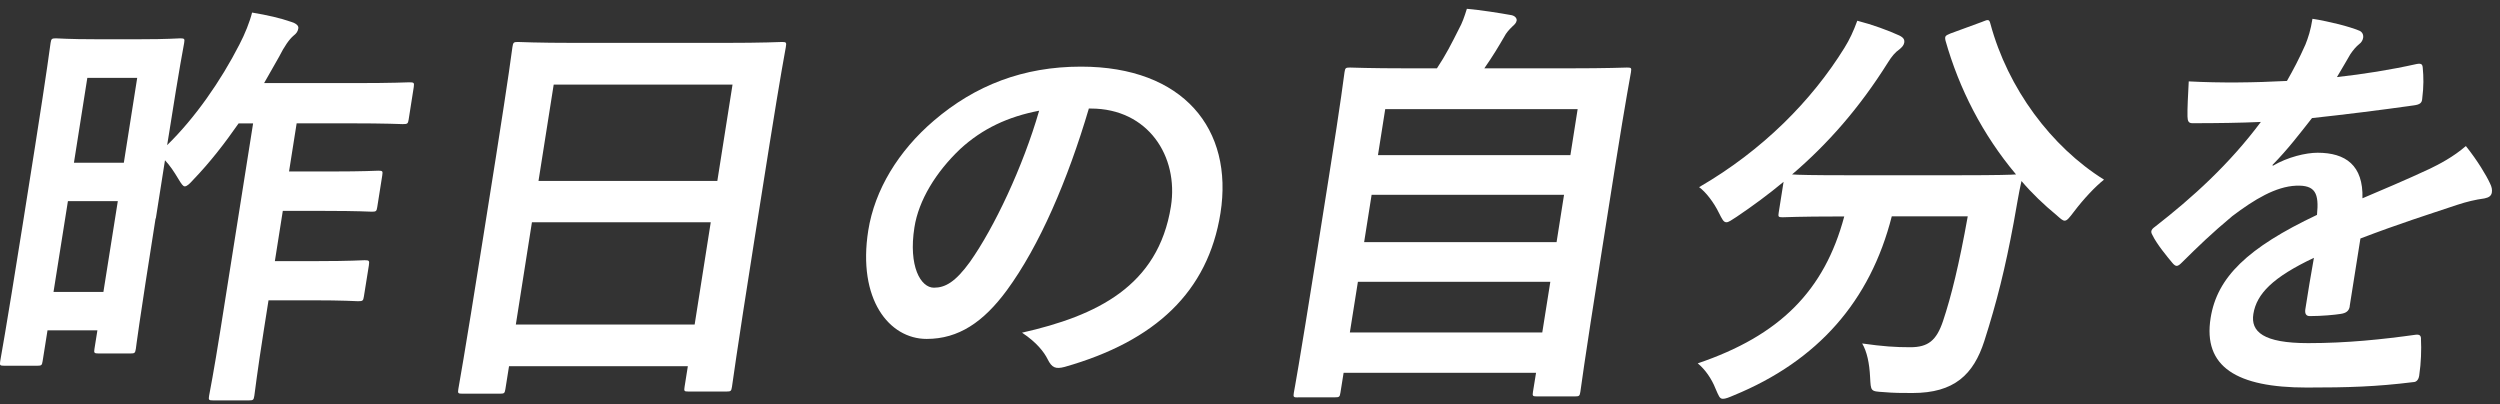
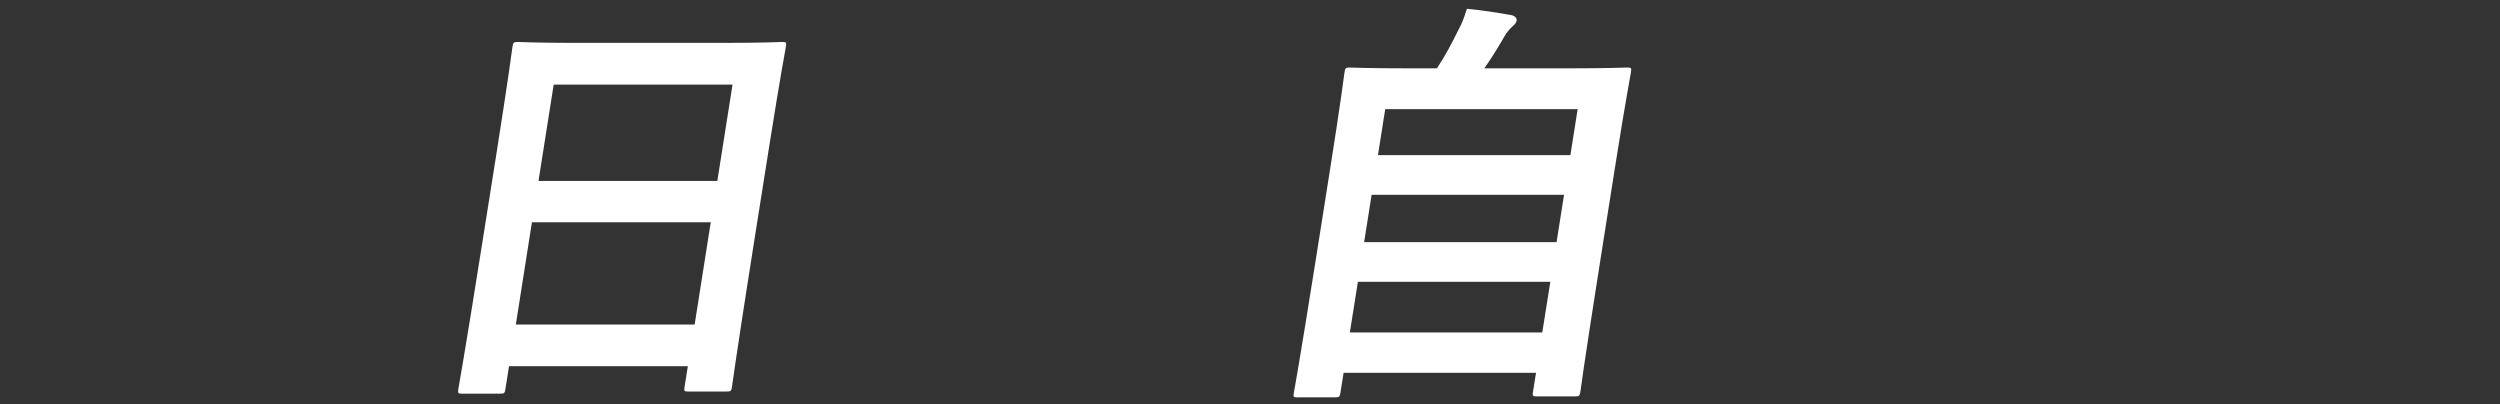
<svg xmlns="http://www.w3.org/2000/svg" width="167" height="27" viewBox="0 0 167 27" fill="none">
  <rect x="0" y="0" width="167" height="27" fill="#333333" stroke="none" />
-   <path d="M10.393 14.589C9.264 21.73 9.097 23.134 9.075 23.301C9.029 23.581 8.999 23.612 8.711 23.612H6.605C6.295 23.612 6.264 23.581 6.31 23.301L6.507 22.064H3.174L2.848 24.12C2.803 24.401 2.772 24.431 2.485 24.431H0.28C-0.008 24.431 -0.03 24.401 0.015 24.12C0.038 23.953 0.333 22.458 1.515 15.007L2.341 9.786C3.159 4.595 3.348 3.07 3.378 2.872C3.424 2.592 3.454 2.561 3.742 2.561C3.939 2.561 4.53 2.622 6.439 2.622H9.317C11.256 2.622 11.832 2.561 12.036 2.561C12.324 2.561 12.347 2.592 12.301 2.872C12.271 3.039 11.983 4.512 11.302 8.852L11.165 9.695C13.021 7.888 14.748 5.407 15.99 2.979C16.361 2.273 16.687 1.453 16.839 0.839C17.838 1.006 18.717 1.203 19.452 1.461C19.725 1.544 19.959 1.689 19.929 1.886C19.899 2.083 19.823 2.22 19.596 2.394C19.331 2.622 19.005 3.07 18.634 3.806L17.642 5.551H23.716C26.307 5.551 27.178 5.498 27.345 5.498C27.655 5.498 27.678 5.528 27.64 5.809L27.299 7.98C27.254 8.26 27.224 8.291 26.905 8.291C26.731 8.291 25.89 8.238 23.292 8.238H19.816L19.308 11.455H22.126C24.375 11.455 25.103 11.402 25.269 11.402C25.557 11.402 25.58 11.432 25.535 11.713L25.201 13.83C25.156 14.111 25.125 14.141 24.838 14.141C24.671 14.141 23.966 14.088 21.709 14.088H18.891L18.361 17.442H21.209C23.459 17.442 24.179 17.382 24.353 17.382C24.663 17.382 24.686 17.412 24.641 17.723L24.307 19.81C24.262 20.091 24.232 20.121 23.913 20.121C23.739 20.121 23.035 20.06 20.785 20.06H17.937L17.626 22.034C17.18 24.856 17.013 26.291 16.99 26.435C16.945 26.716 16.914 26.746 16.627 26.746H14.233C13.945 26.746 13.922 26.716 13.968 26.435C13.998 26.268 14.278 24.856 14.725 22.034L16.907 8.245H15.937C15.013 9.573 14.013 10.863 12.922 11.994C12.642 12.305 12.483 12.449 12.339 12.449C12.226 12.449 12.112 12.282 11.908 11.941C11.635 11.485 11.362 11.068 11.021 10.704L10.408 14.597L10.393 14.589ZM6.908 19.499L7.87 13.436H4.537L3.575 19.499H6.908ZM5.833 5.202L4.939 10.871H8.272L9.165 5.202H5.833Z" fill="white" />
  <path d="M30.882 26.298C30.594 26.298 30.572 26.268 30.617 25.987C30.647 25.79 30.966 24.128 32.261 15.947L33.124 10.507C33.988 5.035 34.208 3.313 34.23 3.146C34.276 2.835 34.314 2.804 34.594 2.804C34.791 2.804 35.753 2.865 38.518 2.865H48.297C51.061 2.865 52.069 2.804 52.236 2.804C52.523 2.804 52.546 2.835 52.493 3.146C52.463 3.313 52.137 5.035 51.402 9.657L50.41 15.917C49.13 24.014 48.925 25.676 48.895 25.843C48.85 26.124 48.819 26.154 48.531 26.154H45.994C45.706 26.154 45.683 26.131 45.729 25.843L45.948 24.462H34.003L33.761 25.987C33.715 26.268 33.685 26.298 33.397 26.298H30.86H30.882ZM46.403 21.677L47.478 14.847H35.533L34.458 21.677H46.403ZM35.972 12.085H47.918L48.933 5.65H36.987L35.972 12.085Z" fill="white" />
-   <path d="M72.74 7.236C71.324 12.032 69.43 16.433 67.256 19.393C65.696 21.51 64.037 22.64 61.901 22.64C59.394 22.64 57.273 19.992 58 15.393C58.432 12.684 60.007 10.089 62.378 8.063C65.143 5.695 68.362 4.451 72.21 4.451C79.05 4.451 82.413 8.625 81.527 14.24C80.694 19.491 77.179 22.785 71.127 24.507C70.506 24.674 70.263 24.56 69.983 23.999C69.748 23.521 69.248 22.868 68.271 22.223C73.263 21.093 77.368 19.119 78.217 13.792C78.747 10.438 76.687 7.251 72.869 7.251H72.755L72.74 7.236ZM64.128 9.968C62.522 11.493 61.363 13.383 61.083 15.189C60.674 17.784 61.499 19.218 62.386 19.218C63.128 19.218 63.81 18.854 64.794 17.495C66.408 15.211 68.332 11.152 69.415 7.395C67.355 7.79 65.635 8.579 64.135 9.96L64.128 9.968Z" fill="white" />
  <path d="M86.693 26.549C86.405 26.549 86.382 26.518 86.428 26.238C86.458 26.07 86.746 24.576 87.943 17.04L88.769 11.819C89.602 6.576 89.784 5.02 89.814 4.823C89.859 4.542 89.889 4.512 90.177 4.512C90.374 4.512 91.367 4.565 94.131 4.565H95.987C96.586 3.662 96.957 2.926 97.464 1.916C97.669 1.552 97.82 1.127 97.987 0.588C98.941 0.672 100.168 0.869 100.971 1.013C101.221 1.066 101.335 1.241 101.312 1.378C101.282 1.544 101.153 1.658 101.024 1.772C100.79 2 100.615 2.197 100.487 2.448C100.093 3.123 99.744 3.715 99.153 4.565H104.713C107.478 4.565 108.486 4.512 108.682 4.512C108.97 4.512 108.993 4.534 108.948 4.823C108.925 4.99 108.614 6.568 107.902 11.053L106.963 17.002C105.774 24.53 105.592 26.025 105.569 26.169C105.524 26.45 105.494 26.48 105.206 26.48H102.668C102.38 26.48 102.358 26.45 102.403 26.169L102.608 24.902H89.753L89.541 26.23C89.496 26.511 89.465 26.541 89.177 26.541H86.701L86.693 26.549ZM103.024 22.208L103.562 18.823H90.708L90.17 22.208H103.024ZM103.979 16.175L104.478 13.011H91.624L91.124 16.175H103.979ZM92.048 10.362H104.903L105.387 7.289H92.533L92.048 10.362Z" fill="white" />
-   <path d="M132.437 1.446C132.831 1.279 132.884 1.302 132.96 1.59C134.126 5.908 137.02 9.801 140.549 12.001C139.966 12.457 139.178 13.299 138.557 14.119C138.232 14.544 138.088 14.741 137.921 14.741C137.777 14.741 137.633 14.597 137.383 14.377C136.527 13.671 135.732 12.912 135.035 12.092C134.846 12.912 134.694 13.899 134.512 14.885C133.952 17.905 133.391 20.159 132.551 22.785C131.831 25.016 130.551 26.253 127.756 26.253C127.044 26.253 126.498 26.253 125.824 26.192C124.945 26.139 124.976 26.139 124.923 25.206C124.877 24.249 124.711 23.483 124.393 22.944C125.786 23.141 126.604 23.195 127.604 23.195C128.801 23.195 129.354 22.747 129.793 21.449C130.339 19.818 130.876 17.64 131.445 14.453H126.37C124.938 20.091 121.453 24.098 115.81 26.412C115.477 26.556 115.265 26.64 115.091 26.64C114.863 26.64 114.81 26.442 114.598 25.964C114.333 25.289 113.894 24.667 113.409 24.272C118.893 22.413 121.87 19.423 123.196 14.46H122.855C120.173 14.46 119.257 14.513 119.083 14.513C118.795 14.513 118.772 14.483 118.817 14.202L119.143 12.146C118.128 12.988 117.09 13.754 116.007 14.483C115.659 14.71 115.469 14.847 115.326 14.847C115.129 14.847 115.045 14.65 114.826 14.225C114.485 13.519 113.939 12.813 113.5 12.502C117.734 10.051 121.029 6.72 123.211 3.191C123.559 2.63 123.809 2.091 124.067 1.385C125.051 1.636 126.157 2.038 126.877 2.372C127.165 2.516 127.233 2.652 127.203 2.85C127.172 3.017 127.074 3.13 126.907 3.275C126.589 3.502 126.377 3.753 126.112 4.178C124.203 7.221 122.09 9.619 119.711 11.652C120.105 11.683 121.097 11.706 123.294 11.706H130.96C133.437 11.706 134.384 11.675 134.671 11.652C132.437 8.996 130.869 5.923 129.96 2.713C129.892 2.402 129.96 2.379 130.293 2.235L132.444 1.446H132.437Z" fill="white" />
-   <path d="M156.964 20.463C156.911 20.774 156.722 20.918 156.343 20.971C155.964 21.032 155.093 21.115 154.298 21.115C154.04 21.115 153.957 20.948 153.995 20.668C154.154 19.651 154.381 18.239 154.57 17.222C151.828 18.52 150.745 19.62 150.525 20.971C150.336 22.155 151.184 22.921 154.184 22.921C156.805 22.921 159.13 22.671 161.372 22.36C161.63 22.329 161.736 22.421 161.721 22.671C161.759 23.316 161.721 24.31 161.615 24.985C161.592 25.319 161.448 25.524 161.213 25.524C158.714 25.835 156.85 25.888 154.086 25.888C149.412 25.888 147.147 24.507 147.67 21.237C148.101 18.528 150.124 16.555 154.775 14.354C154.919 12.912 154.669 12.351 153.374 12.404C152.025 12.464 150.609 13.307 149.117 14.437C147.7 15.621 146.859 16.441 145.776 17.511C145.609 17.678 145.511 17.761 145.397 17.761C145.314 17.761 145.208 17.678 145.117 17.564C144.784 17.169 144.064 16.297 143.784 15.705C143.716 15.591 143.701 15.507 143.708 15.454C143.723 15.34 143.799 15.257 143.958 15.143C146.458 13.2 148.92 10.969 151.025 8.146C149.677 8.207 148.132 8.23 146.45 8.23C146.193 8.23 146.132 8.086 146.124 7.775C146.109 7.327 146.162 6.28 146.208 5.437C148.359 5.551 150.586 5.521 152.768 5.407C153.199 4.648 153.563 3.965 154.002 2.979C154.192 2.501 154.351 2.023 154.472 1.256C155.691 1.453 156.903 1.765 157.593 2.045C157.805 2.129 157.888 2.326 157.858 2.523C157.835 2.668 157.752 2.835 157.593 2.948C157.403 3.093 157.191 3.343 157.002 3.624C156.767 4.018 156.57 4.383 156.108 5.149C157.873 4.952 159.661 4.671 161.433 4.276C161.759 4.216 161.827 4.299 161.842 4.557C161.895 5.119 161.91 5.771 161.804 6.591C161.789 6.872 161.653 6.985 161.244 7.039C159.055 7.35 156.555 7.661 154.442 7.888C153.623 8.928 152.828 9.975 151.806 11.015L151.821 11.076C152.828 10.484 154.04 10.203 154.813 10.203C156.691 10.203 157.873 11.045 157.812 13.246C159.002 12.738 160.744 12.009 162.312 11.273C162.895 10.992 163.887 10.484 164.72 9.755C165.508 10.742 166.092 11.728 166.326 12.237C166.455 12.487 166.485 12.684 166.455 12.859C166.417 13.087 166.258 13.193 165.963 13.254C165.349 13.337 164.758 13.481 164.16 13.678C162.206 14.331 160.251 14.946 157.676 15.932L156.956 20.47L156.964 20.463Z" fill="white" />
</svg>